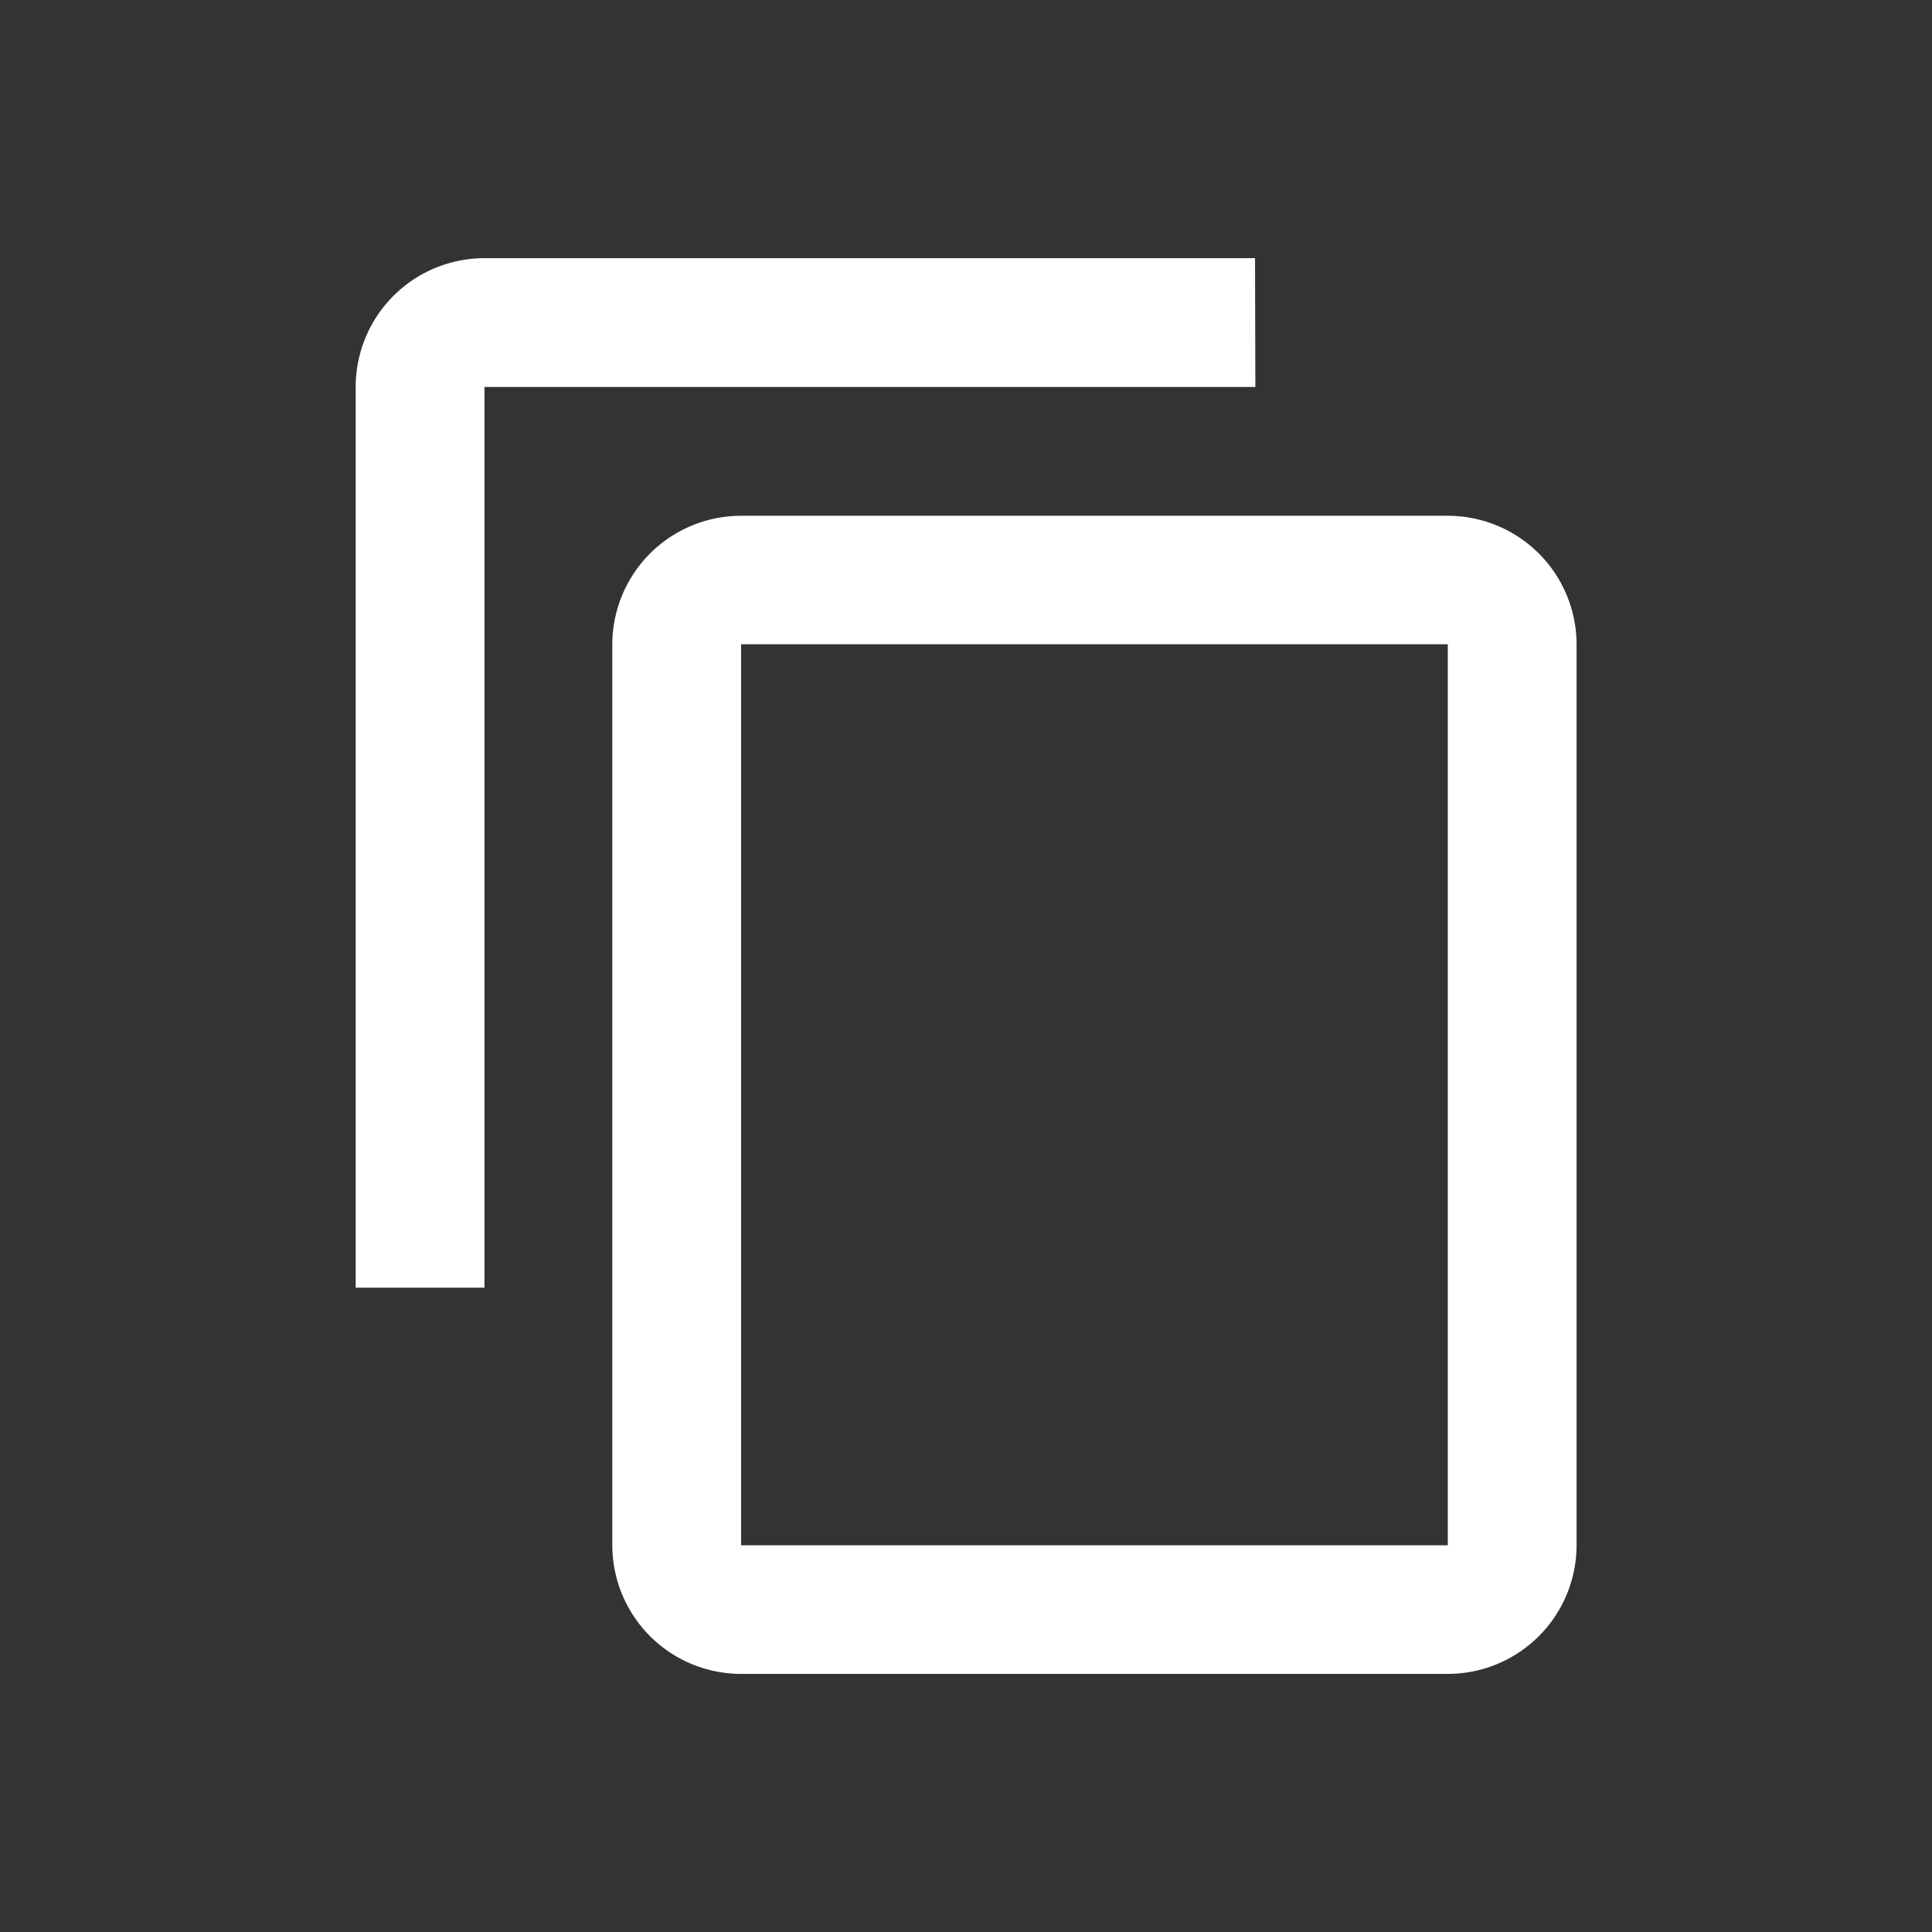
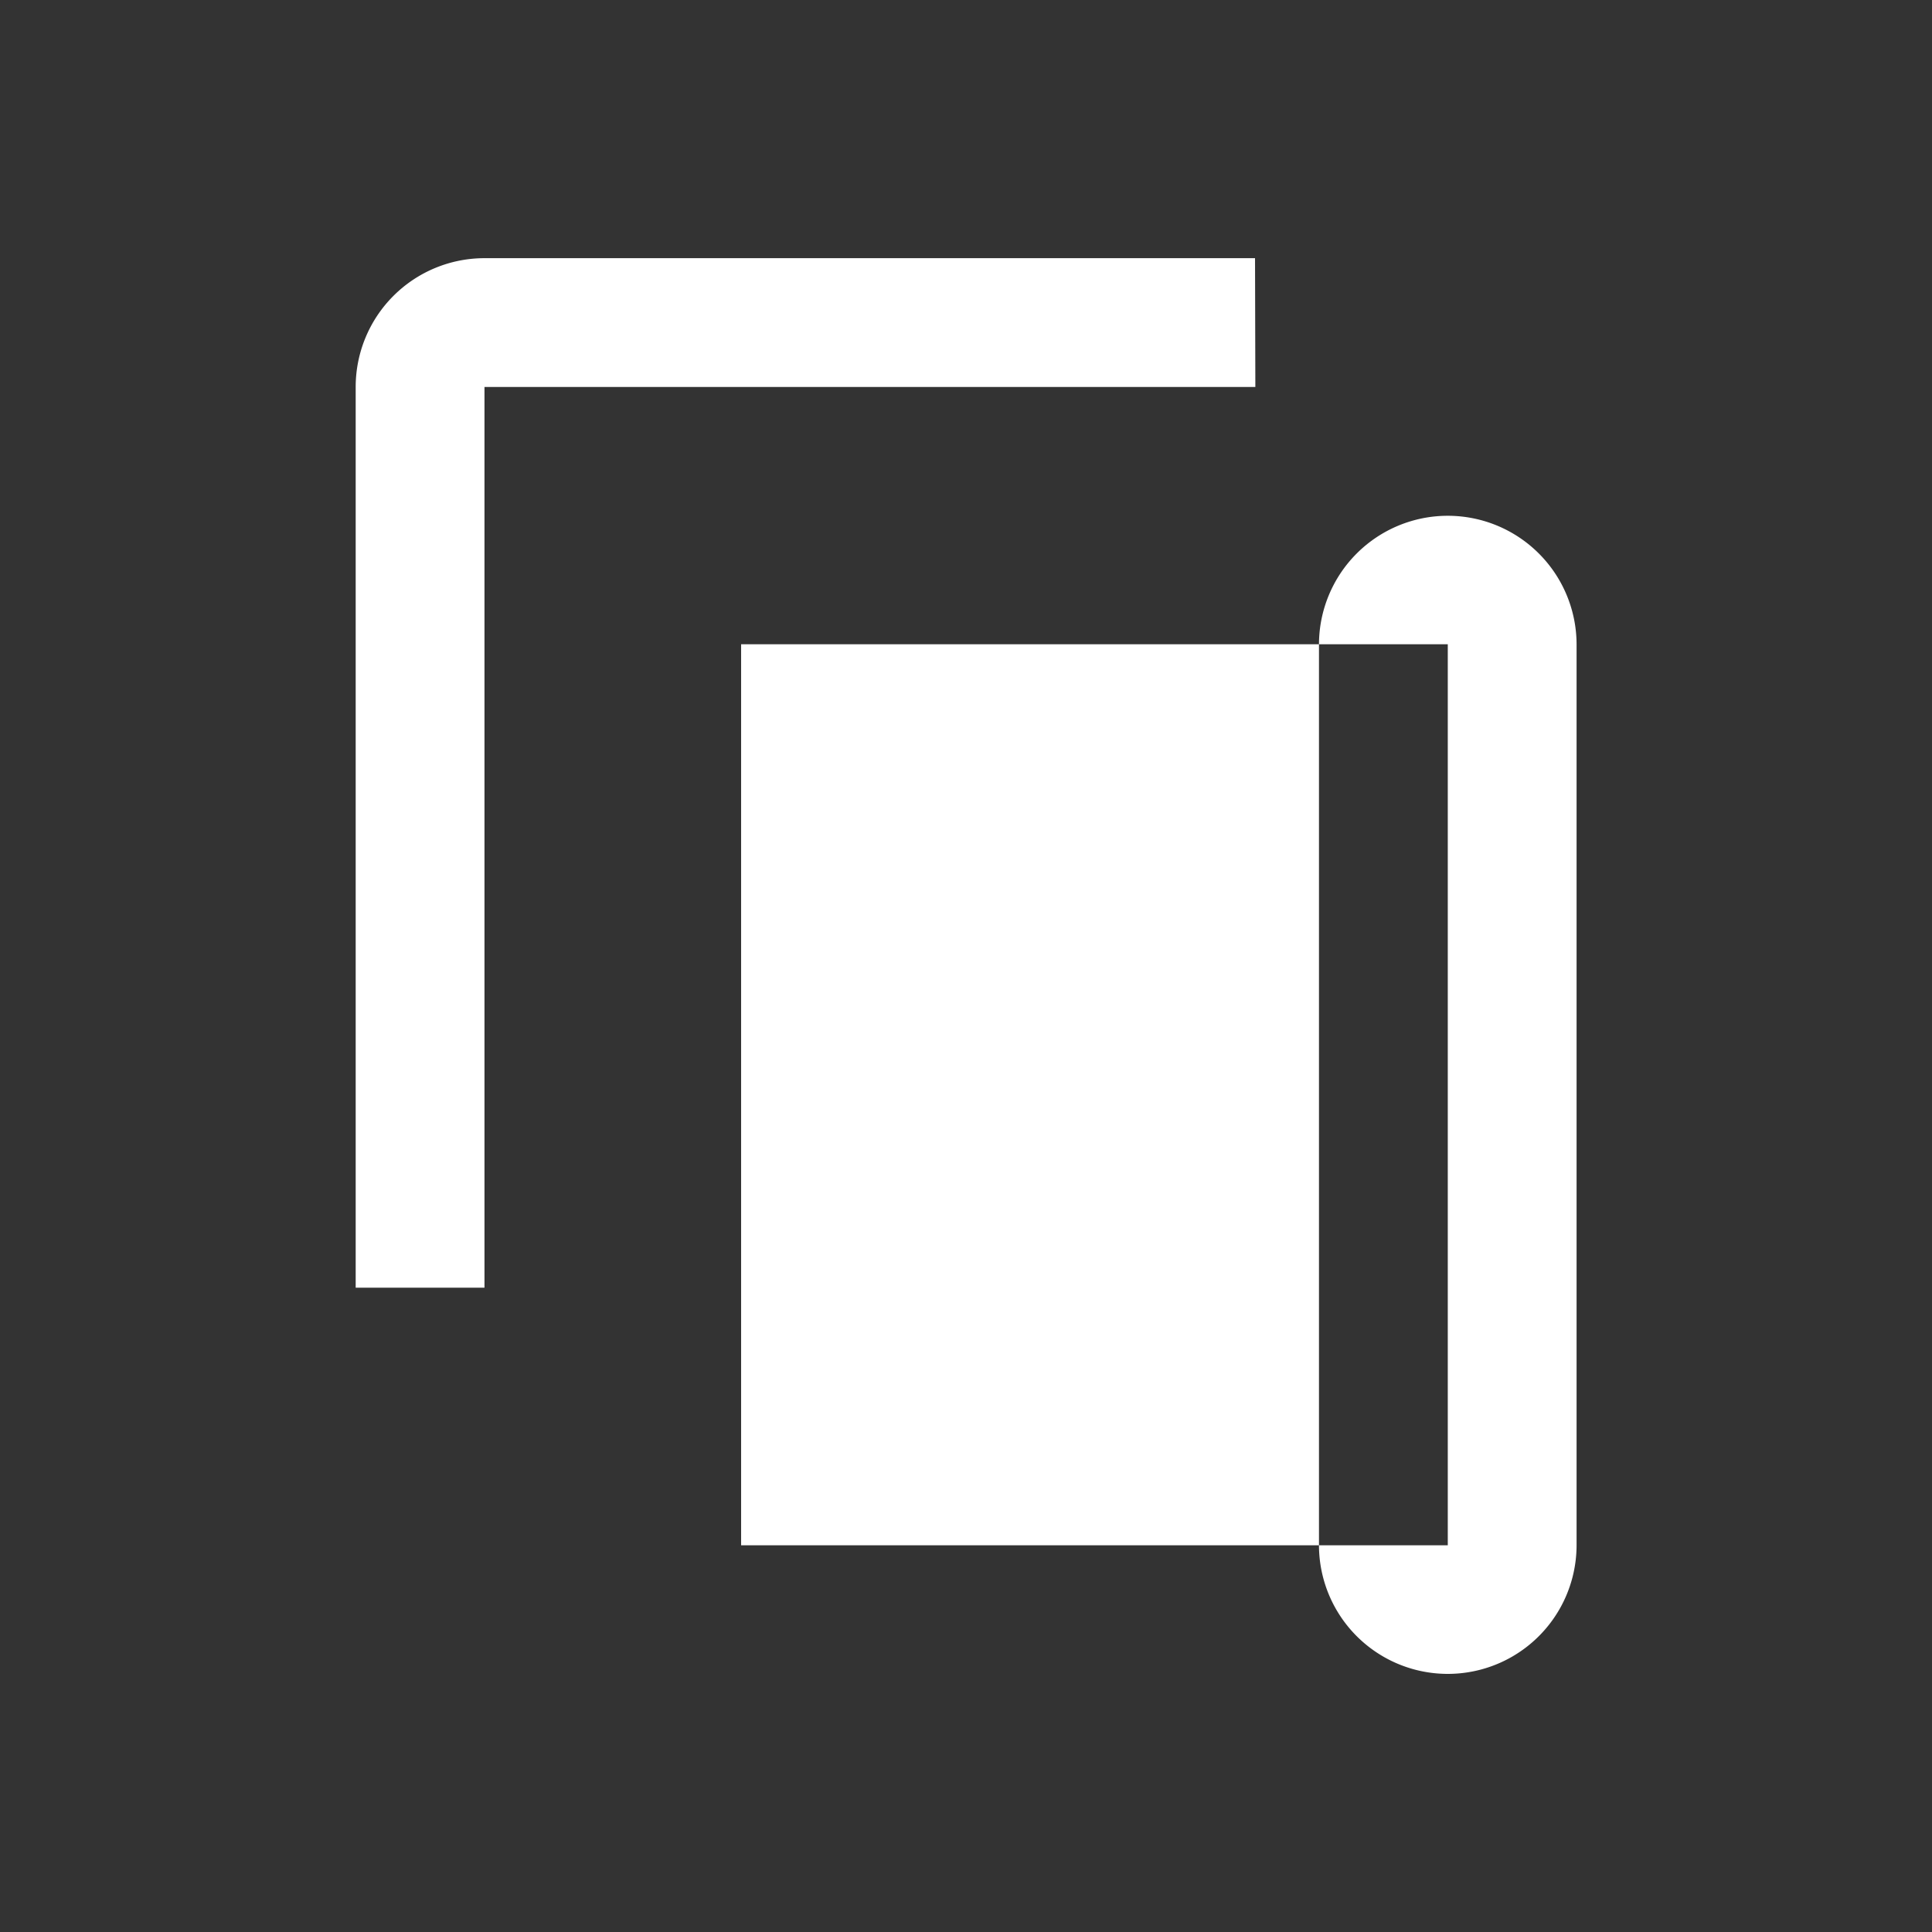
<svg xmlns="http://www.w3.org/2000/svg" id="icon_copy" width="30" height="30" viewBox="0 0 30 30">
  <rect x="0" y="0" width="30" height="30" fill="#333333" stroke="none" />
-   <path id="パス_22983" data-name="パス 22983" d="M0,0H30V30H0Z" fill="none" />
-   <path id="パス_22984" data-name="パス 22984" d="M17.965,2H6A2,2,0,0,0,4,4V17.986H6V4h11.97Zm2.993,4H9.985a2,2,0,0,0-2,2V21.983a2,2,0,0,0,2,2H20.958a2,2,0,0,0,2-2V7.995A2,2,0,0,0,20.958,6Zm0,15.986H9.985V7.995H20.958Z" transform="translate(1.523 2.009)" fill="#fff" />
+   <path id="パス_22984" data-name="パス 22984" d="M17.965,2H6A2,2,0,0,0,4,4V17.986H6V4h11.97Zm2.993,4a2,2,0,0,0-2,2V21.983a2,2,0,0,0,2,2H20.958a2,2,0,0,0,2-2V7.995A2,2,0,0,0,20.958,6Zm0,15.986H9.985V7.995H20.958Z" transform="translate(1.523 2.009)" fill="#fff" />
</svg>